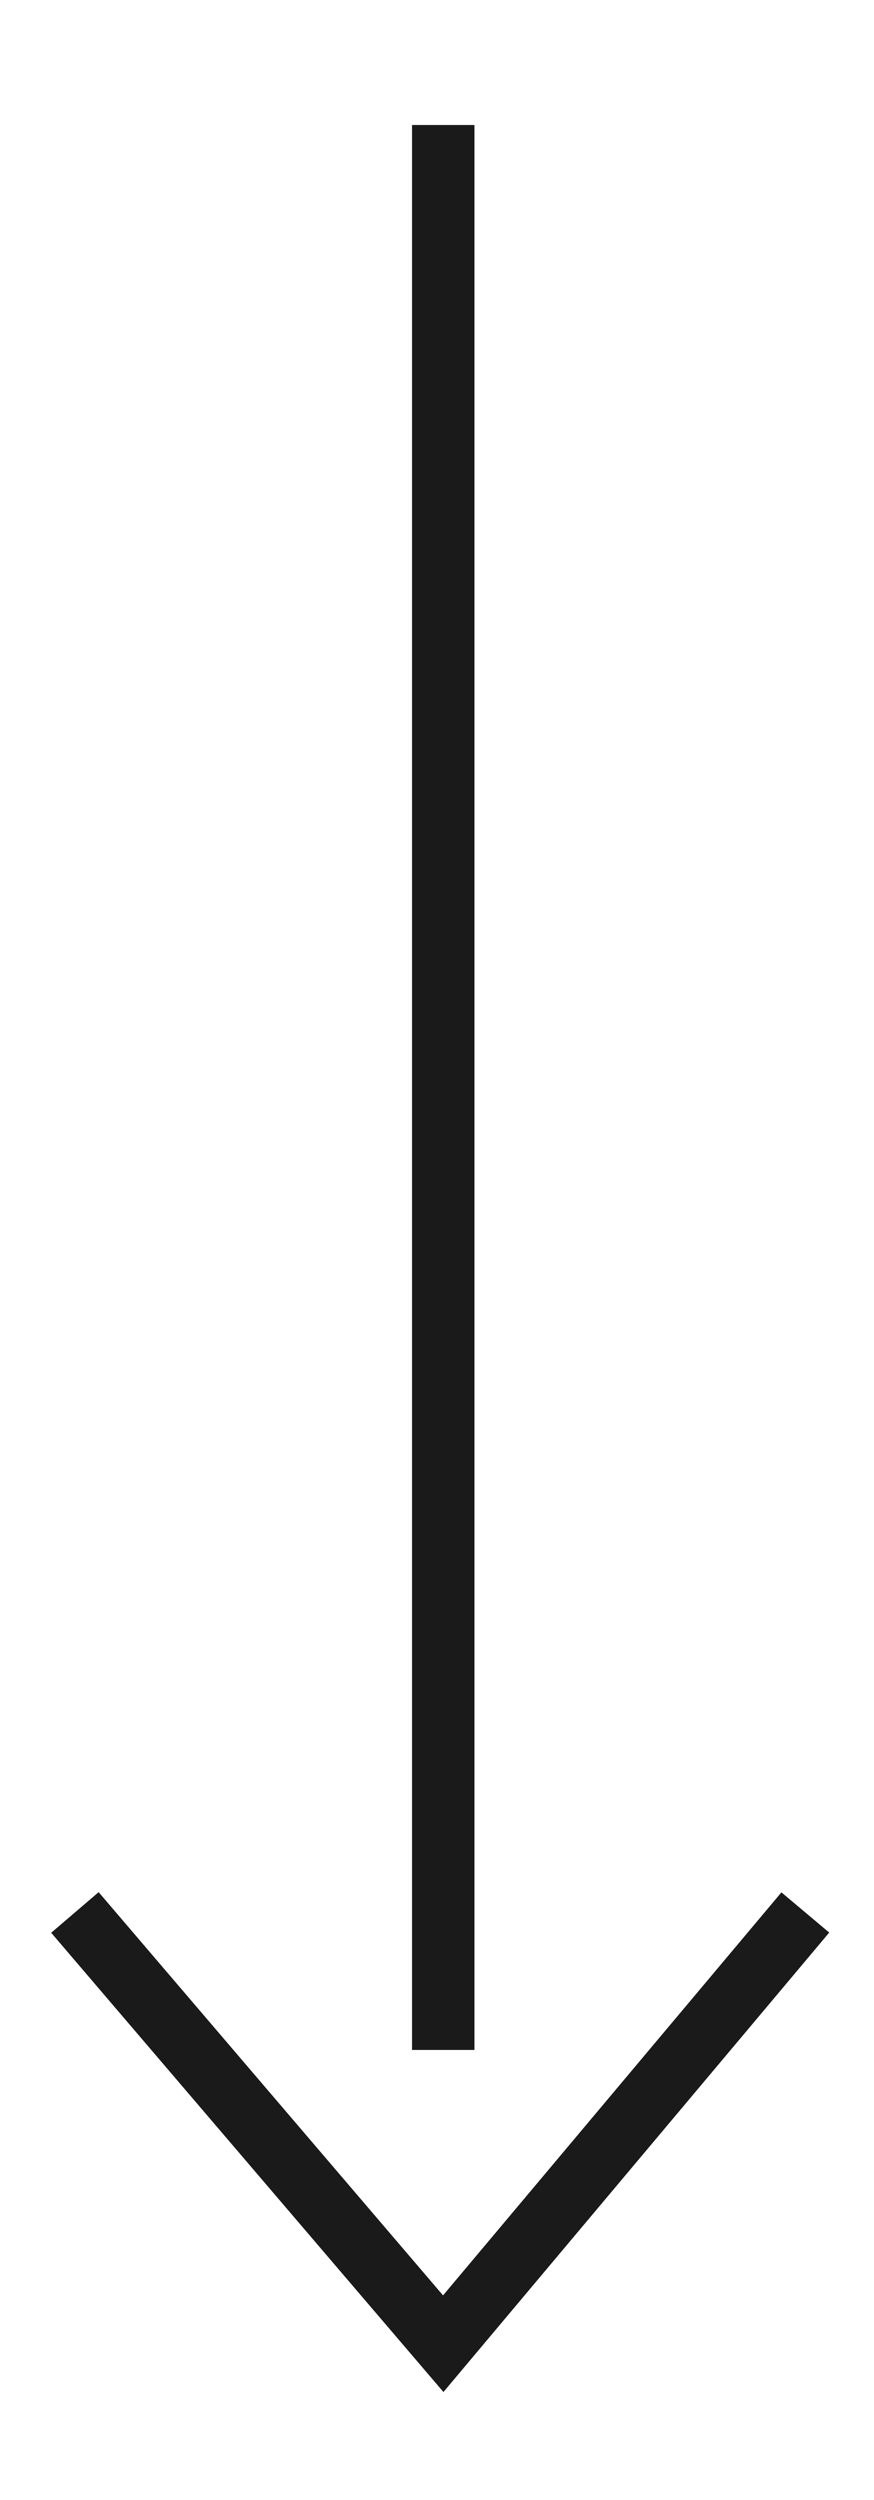
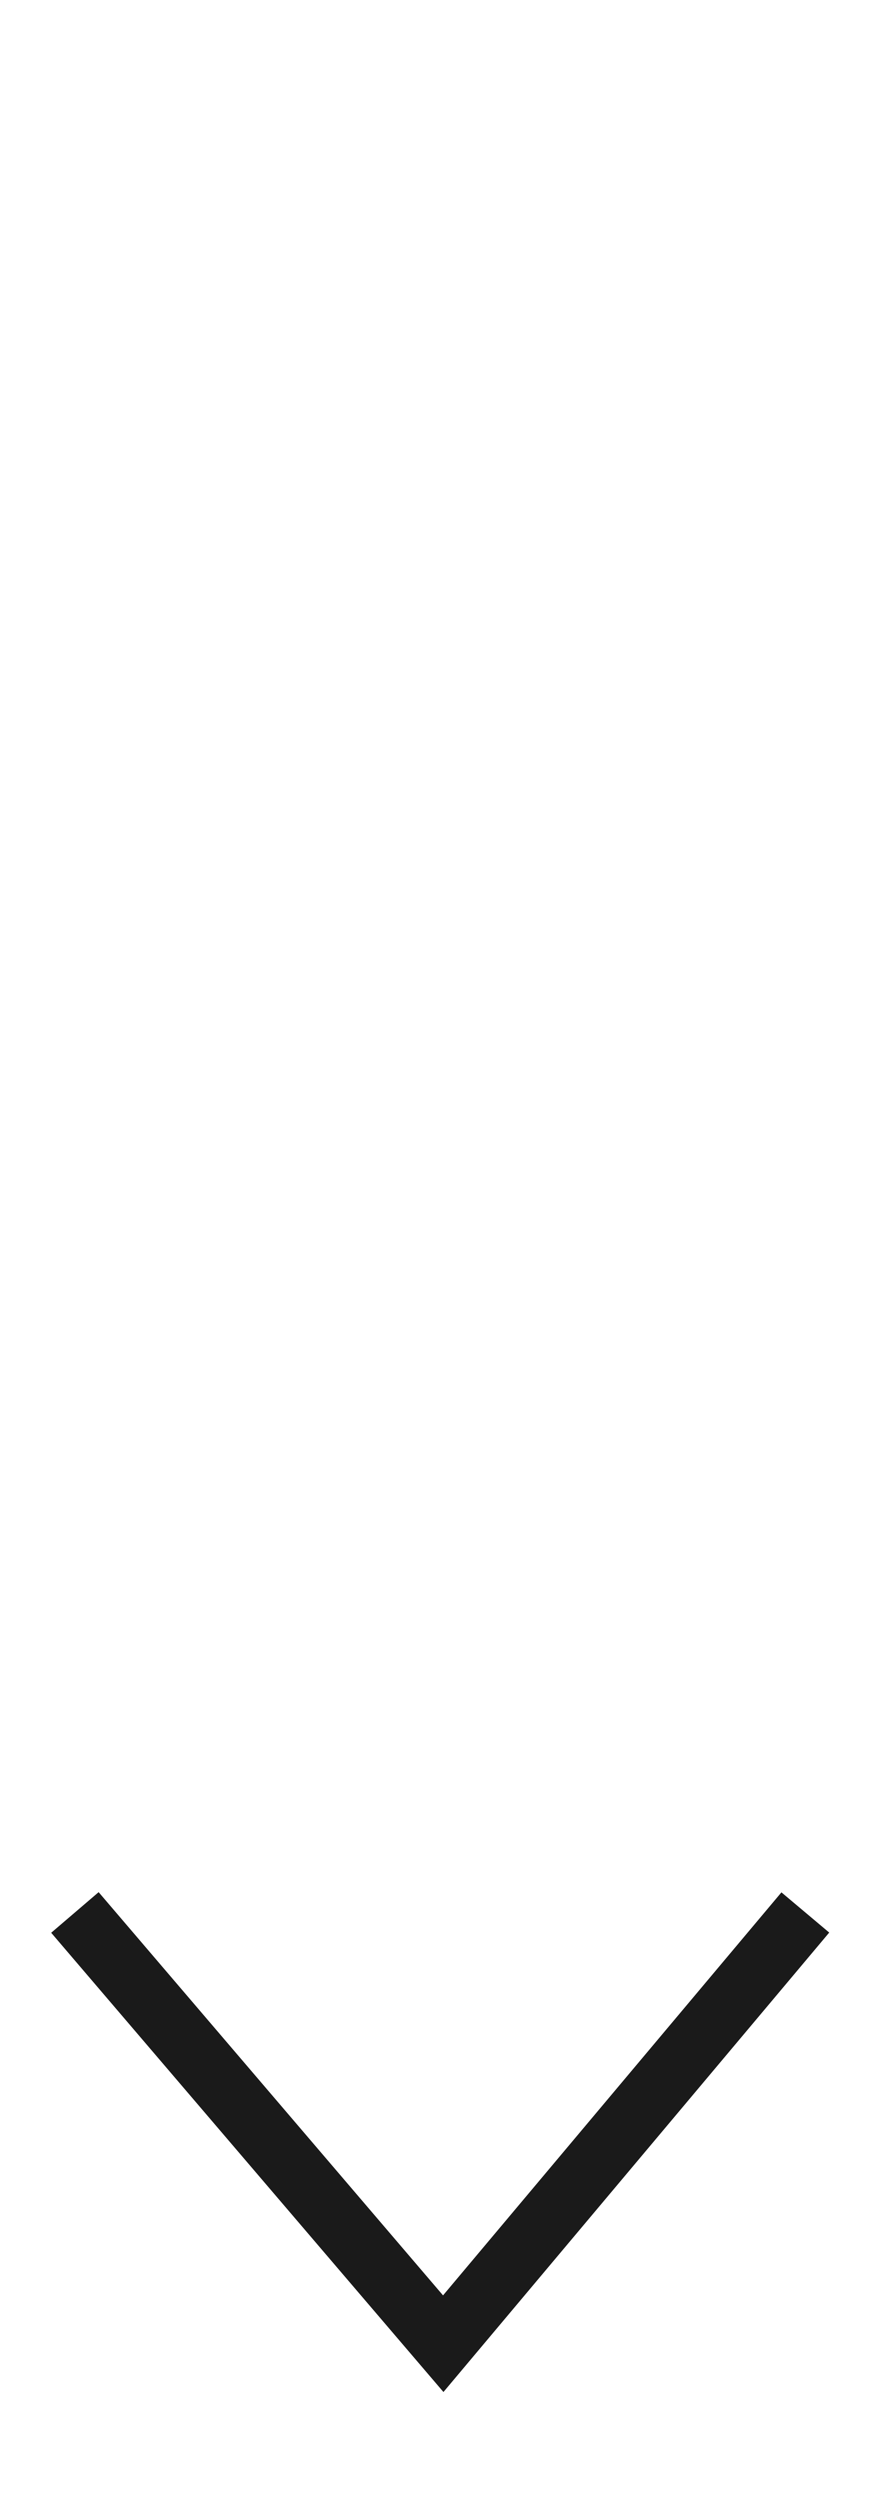
<svg xmlns="http://www.w3.org/2000/svg" version="1.1" id="Layer_1" x="0px" y="0px" viewBox="0 0 14 40" style="enable-background:new 0 0 14 40;" xml:space="preserve">
  <style type="text/css">
	.st0{fill:none;stroke:#1A1A1A;stroke-miterlimit:10;}
</style>
-   <line class="st0" x1="7.1" y1="2" x2="7.1" y2="32.8" />
  <polyline class="st0" points="1.2,30.6 7.1,37.5 12.9,30.6 " />
</svg>